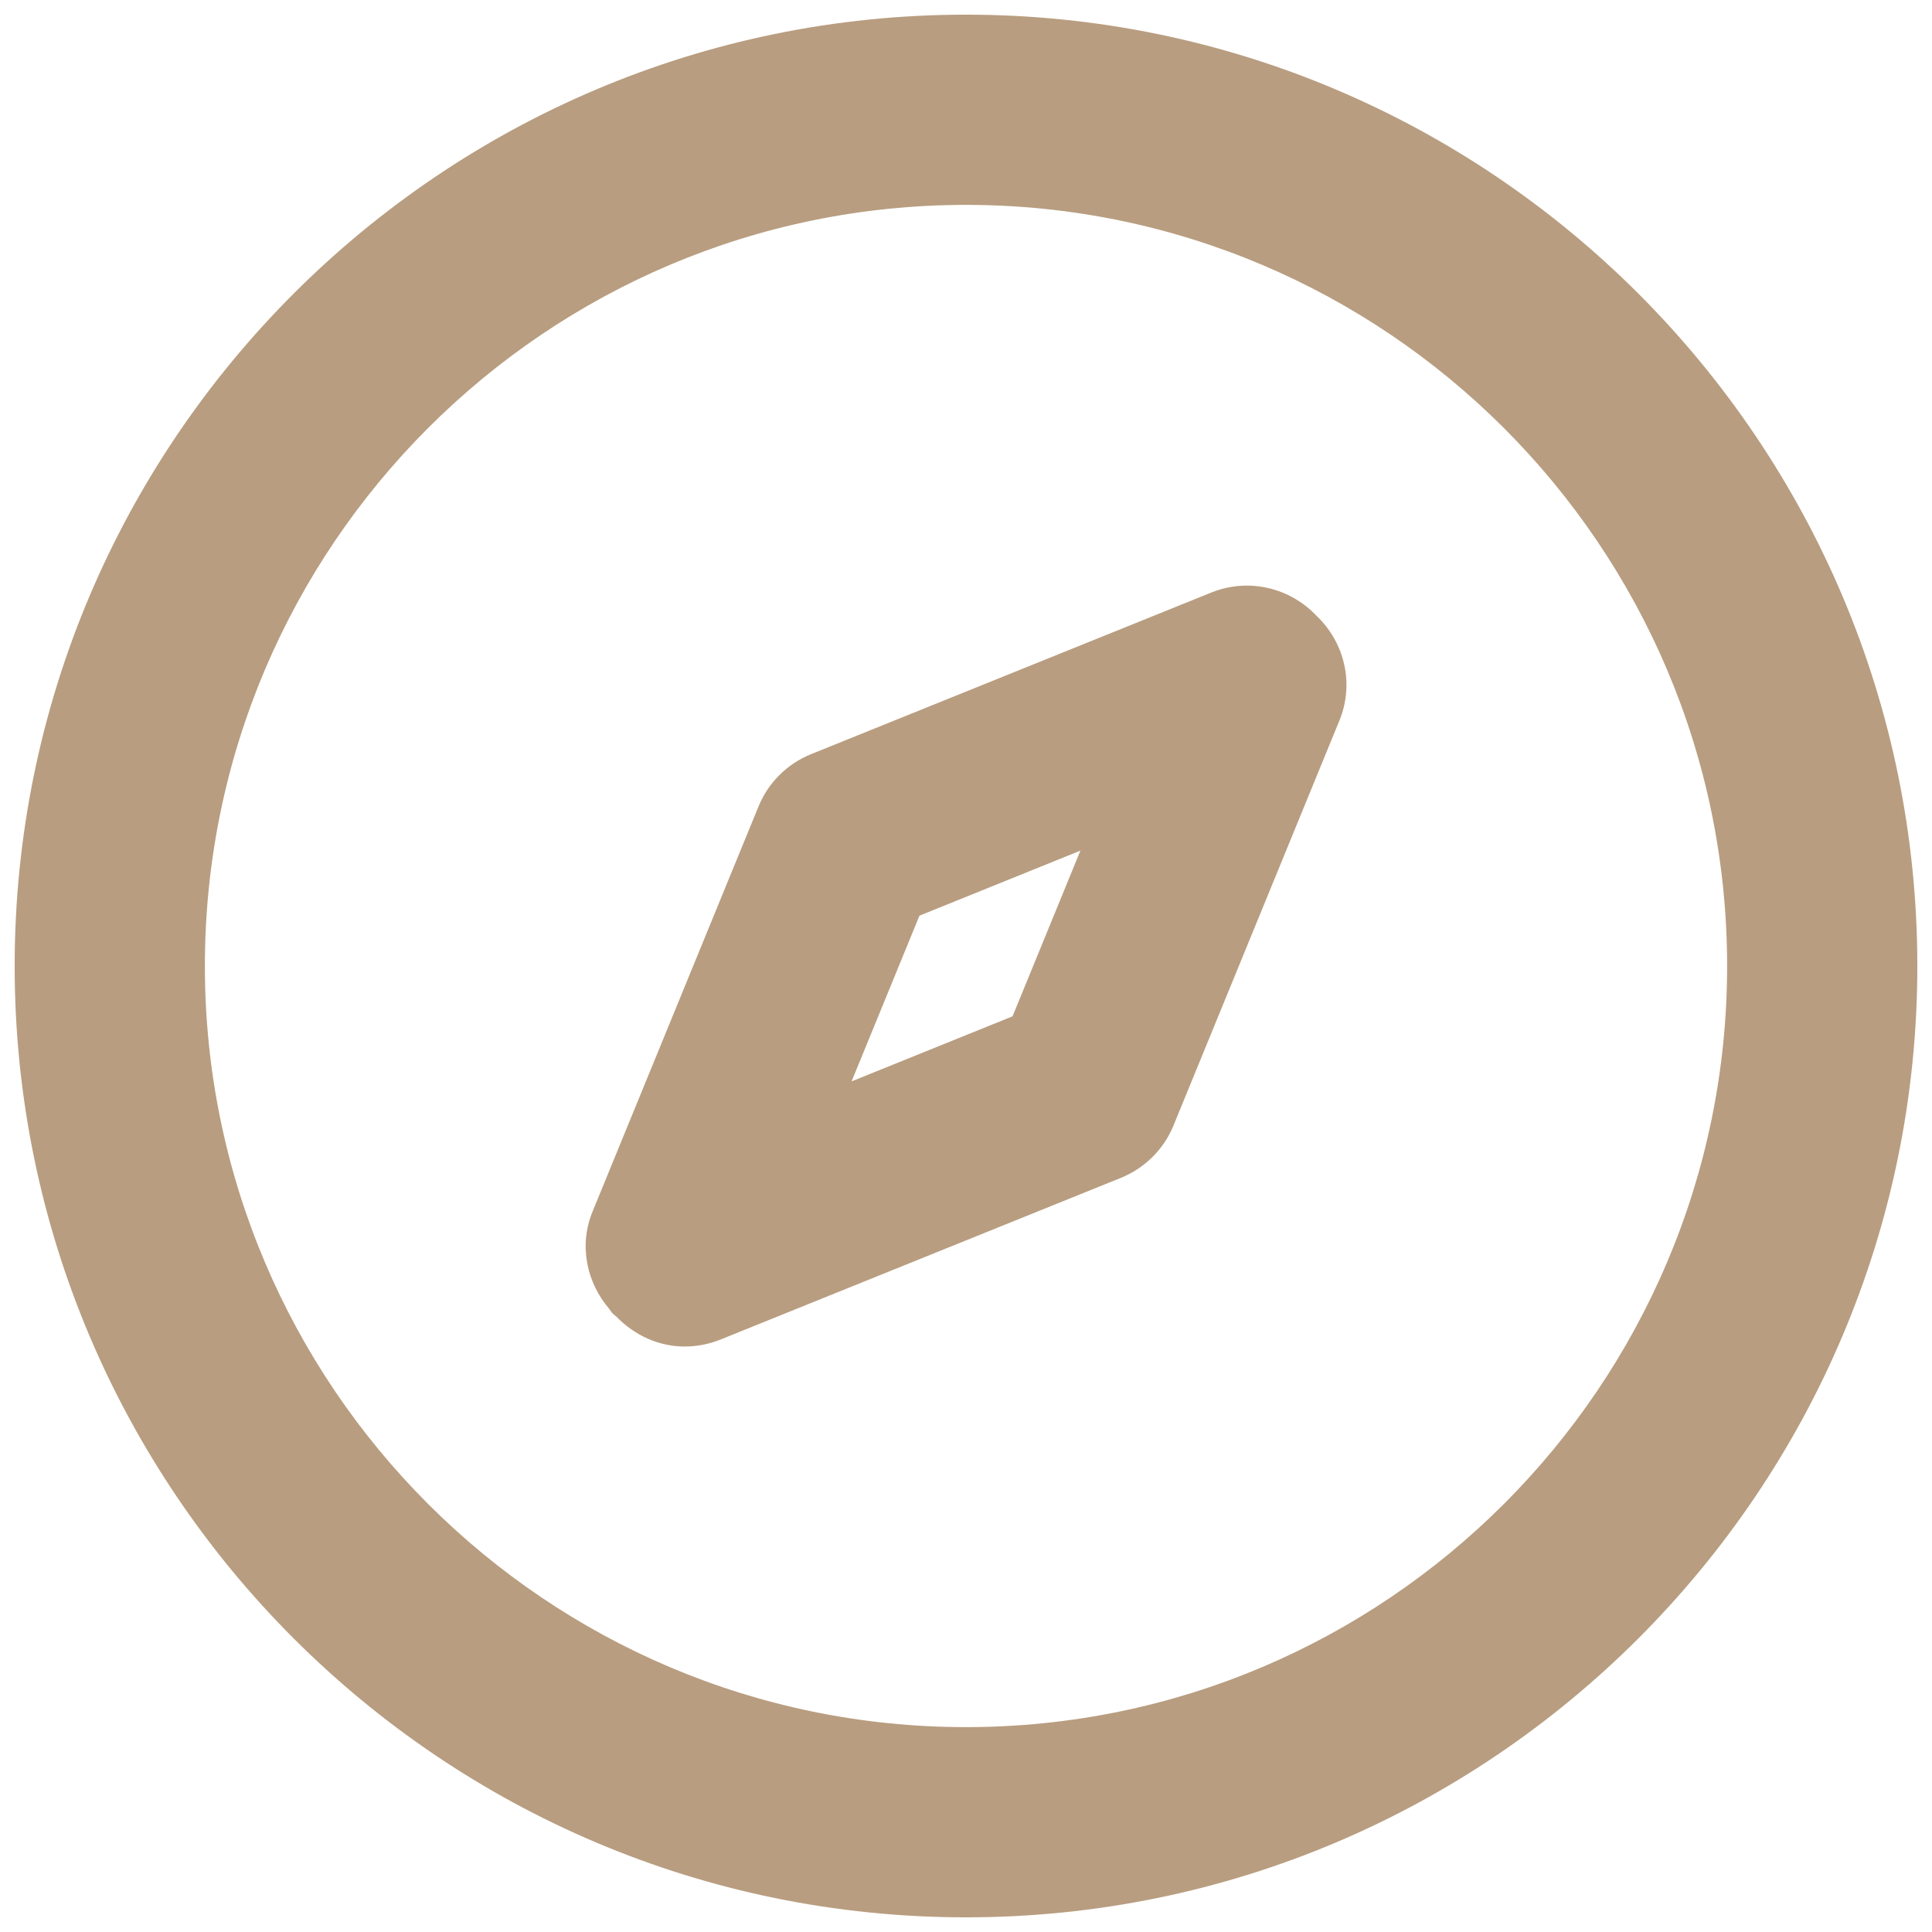
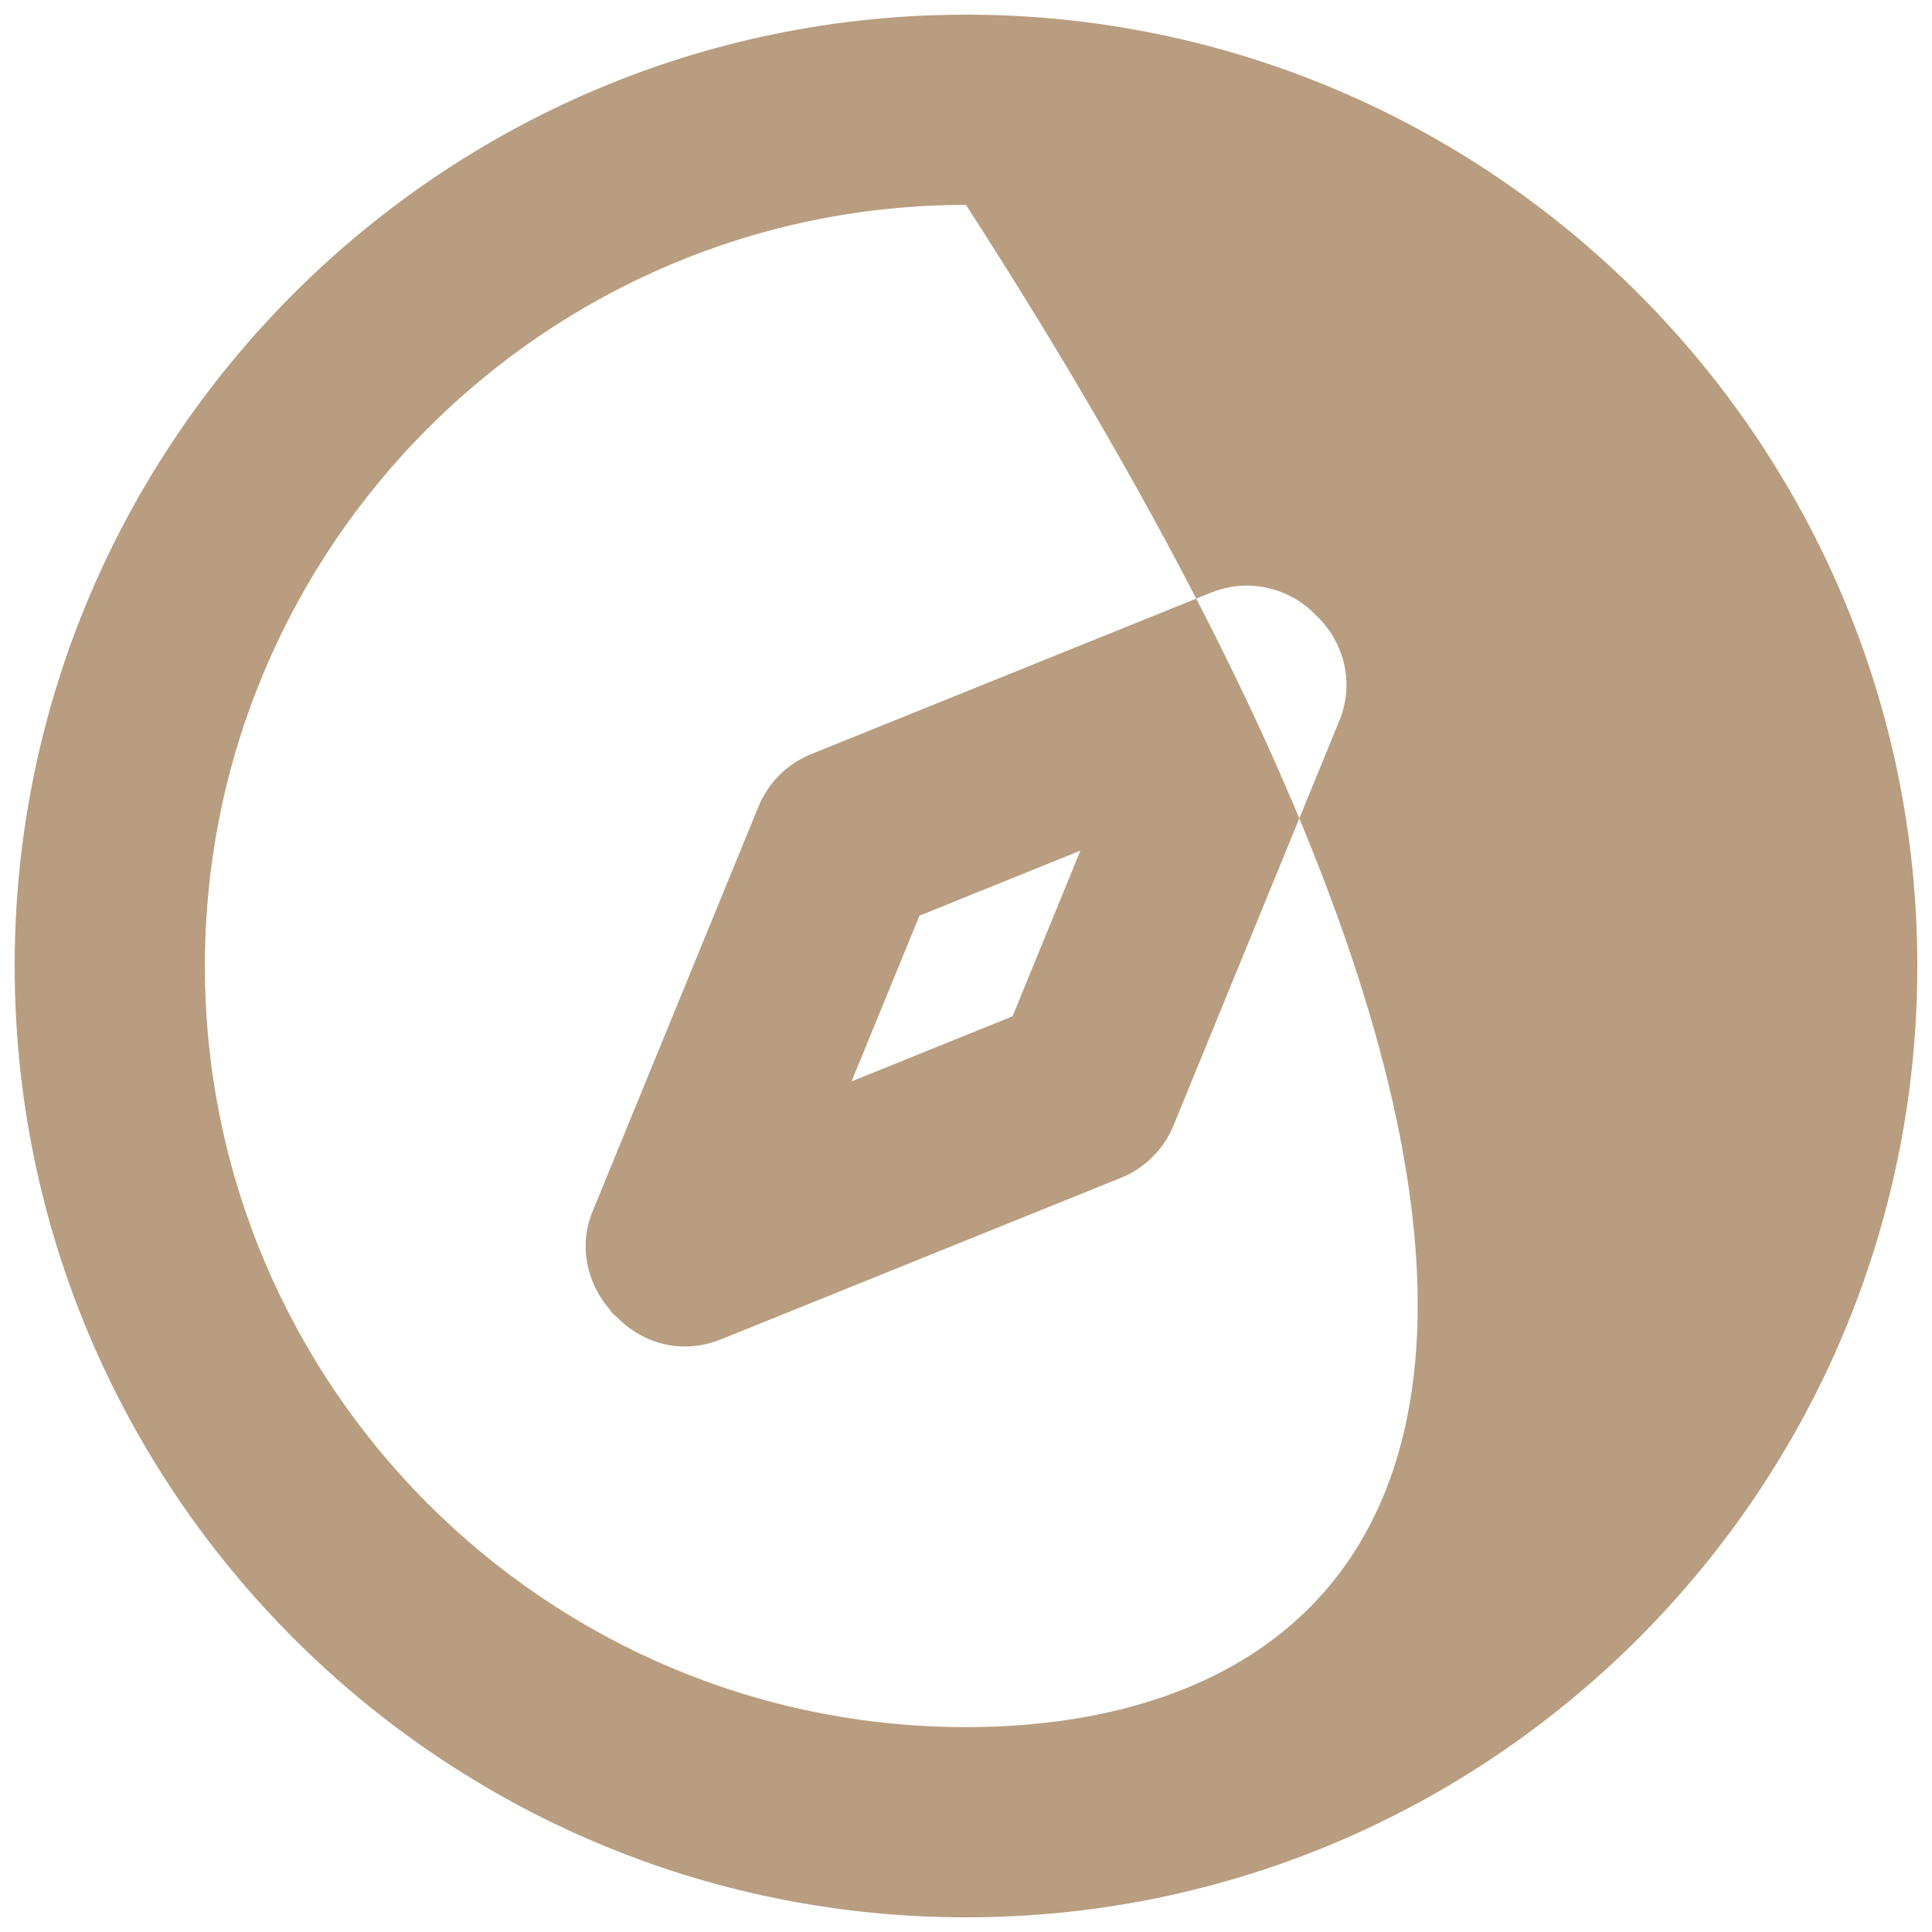
<svg xmlns="http://www.w3.org/2000/svg" xmlns:xlink="http://www.w3.org/1999/xlink" id="SvgjsSvg1013" width="288" height="288" version="1.1">
  <defs id="SvgjsDefs1014" />
  <g id="SvgjsG1015">
    <svg width="288" height="288" viewBox="0 0 22 22">
      <defs>
-         <path id="a" d="M9.697,12.314 L10.47,10.427 L12.303,9.686 L11.53,11.573 L9.697,12.314 Z M14.99,7.011 C14.693,6.697 14.227,6.576 13.799,6.745 L9.235,8.588 C8.964,8.698 8.749,8.911 8.638,9.182 L6.748,13.795 C6.587,14.186 6.682,14.608 6.941,14.909 C6.949,14.919 6.956,14.933 6.966,14.945 C6.983,14.964 7.003,14.979 7.023,14.997 C7.227,15.206 7.503,15.333 7.795,15.333 C7.931,15.333 8.068,15.308 8.201,15.255 L12.765,13.412 C13.035,13.302 13.251,13.089 13.362,12.818 L15.252,8.205 C15.427,7.778 15.306,7.31 14.99,7.011 L14.99,7.011 Z M11,19.667 C6.221,19.667 2.333,15.779 2.333,11 C2.333,6.221 6.221,2.333 11,2.333 C15.779,2.333 19.667,6.221 19.667,11 C19.667,15.779 15.779,19.667 11,19.667 M11,0.167 C5.027,0.167 0.167,5.027 0.167,11 C0.167,16.974 5.027,21.833 11,21.833 C16.974,21.833 21.833,16.974 21.833,11 C21.833,5.027 16.974,0.167 11,0.167" fill="#b89d80" class="color000 svgShape" />
+         <path id="a" d="M9.697,12.314 L10.47,10.427 L12.303,9.686 L11.53,11.573 L9.697,12.314 Z M14.99,7.011 C14.693,6.697 14.227,6.576 13.799,6.745 L9.235,8.588 C8.964,8.698 8.749,8.911 8.638,9.182 L6.748,13.795 C6.587,14.186 6.682,14.608 6.941,14.909 C6.949,14.919 6.956,14.933 6.966,14.945 C6.983,14.964 7.003,14.979 7.023,14.997 C7.227,15.206 7.503,15.333 7.795,15.333 C7.931,15.333 8.068,15.308 8.201,15.255 L12.765,13.412 C13.035,13.302 13.251,13.089 13.362,12.818 L15.252,8.205 C15.427,7.778 15.306,7.31 14.99,7.011 L14.99,7.011 Z M11,19.667 C6.221,19.667 2.333,15.779 2.333,11 C2.333,6.221 6.221,2.333 11,2.333 C19.667,15.779 15.779,19.667 11,19.667 M11,0.167 C5.027,0.167 0.167,5.027 0.167,11 C0.167,16.974 5.027,21.833 11,21.833 C16.974,21.833 21.833,16.974 21.833,11 C21.833,5.027 16.974,0.167 11,0.167" fill="#b89d80" class="color000 svgShape" />
      </defs>
      <use fill="#000" fill-rule="evenodd" xlink:href="#a" />
    </svg>
  </g>
</svg>